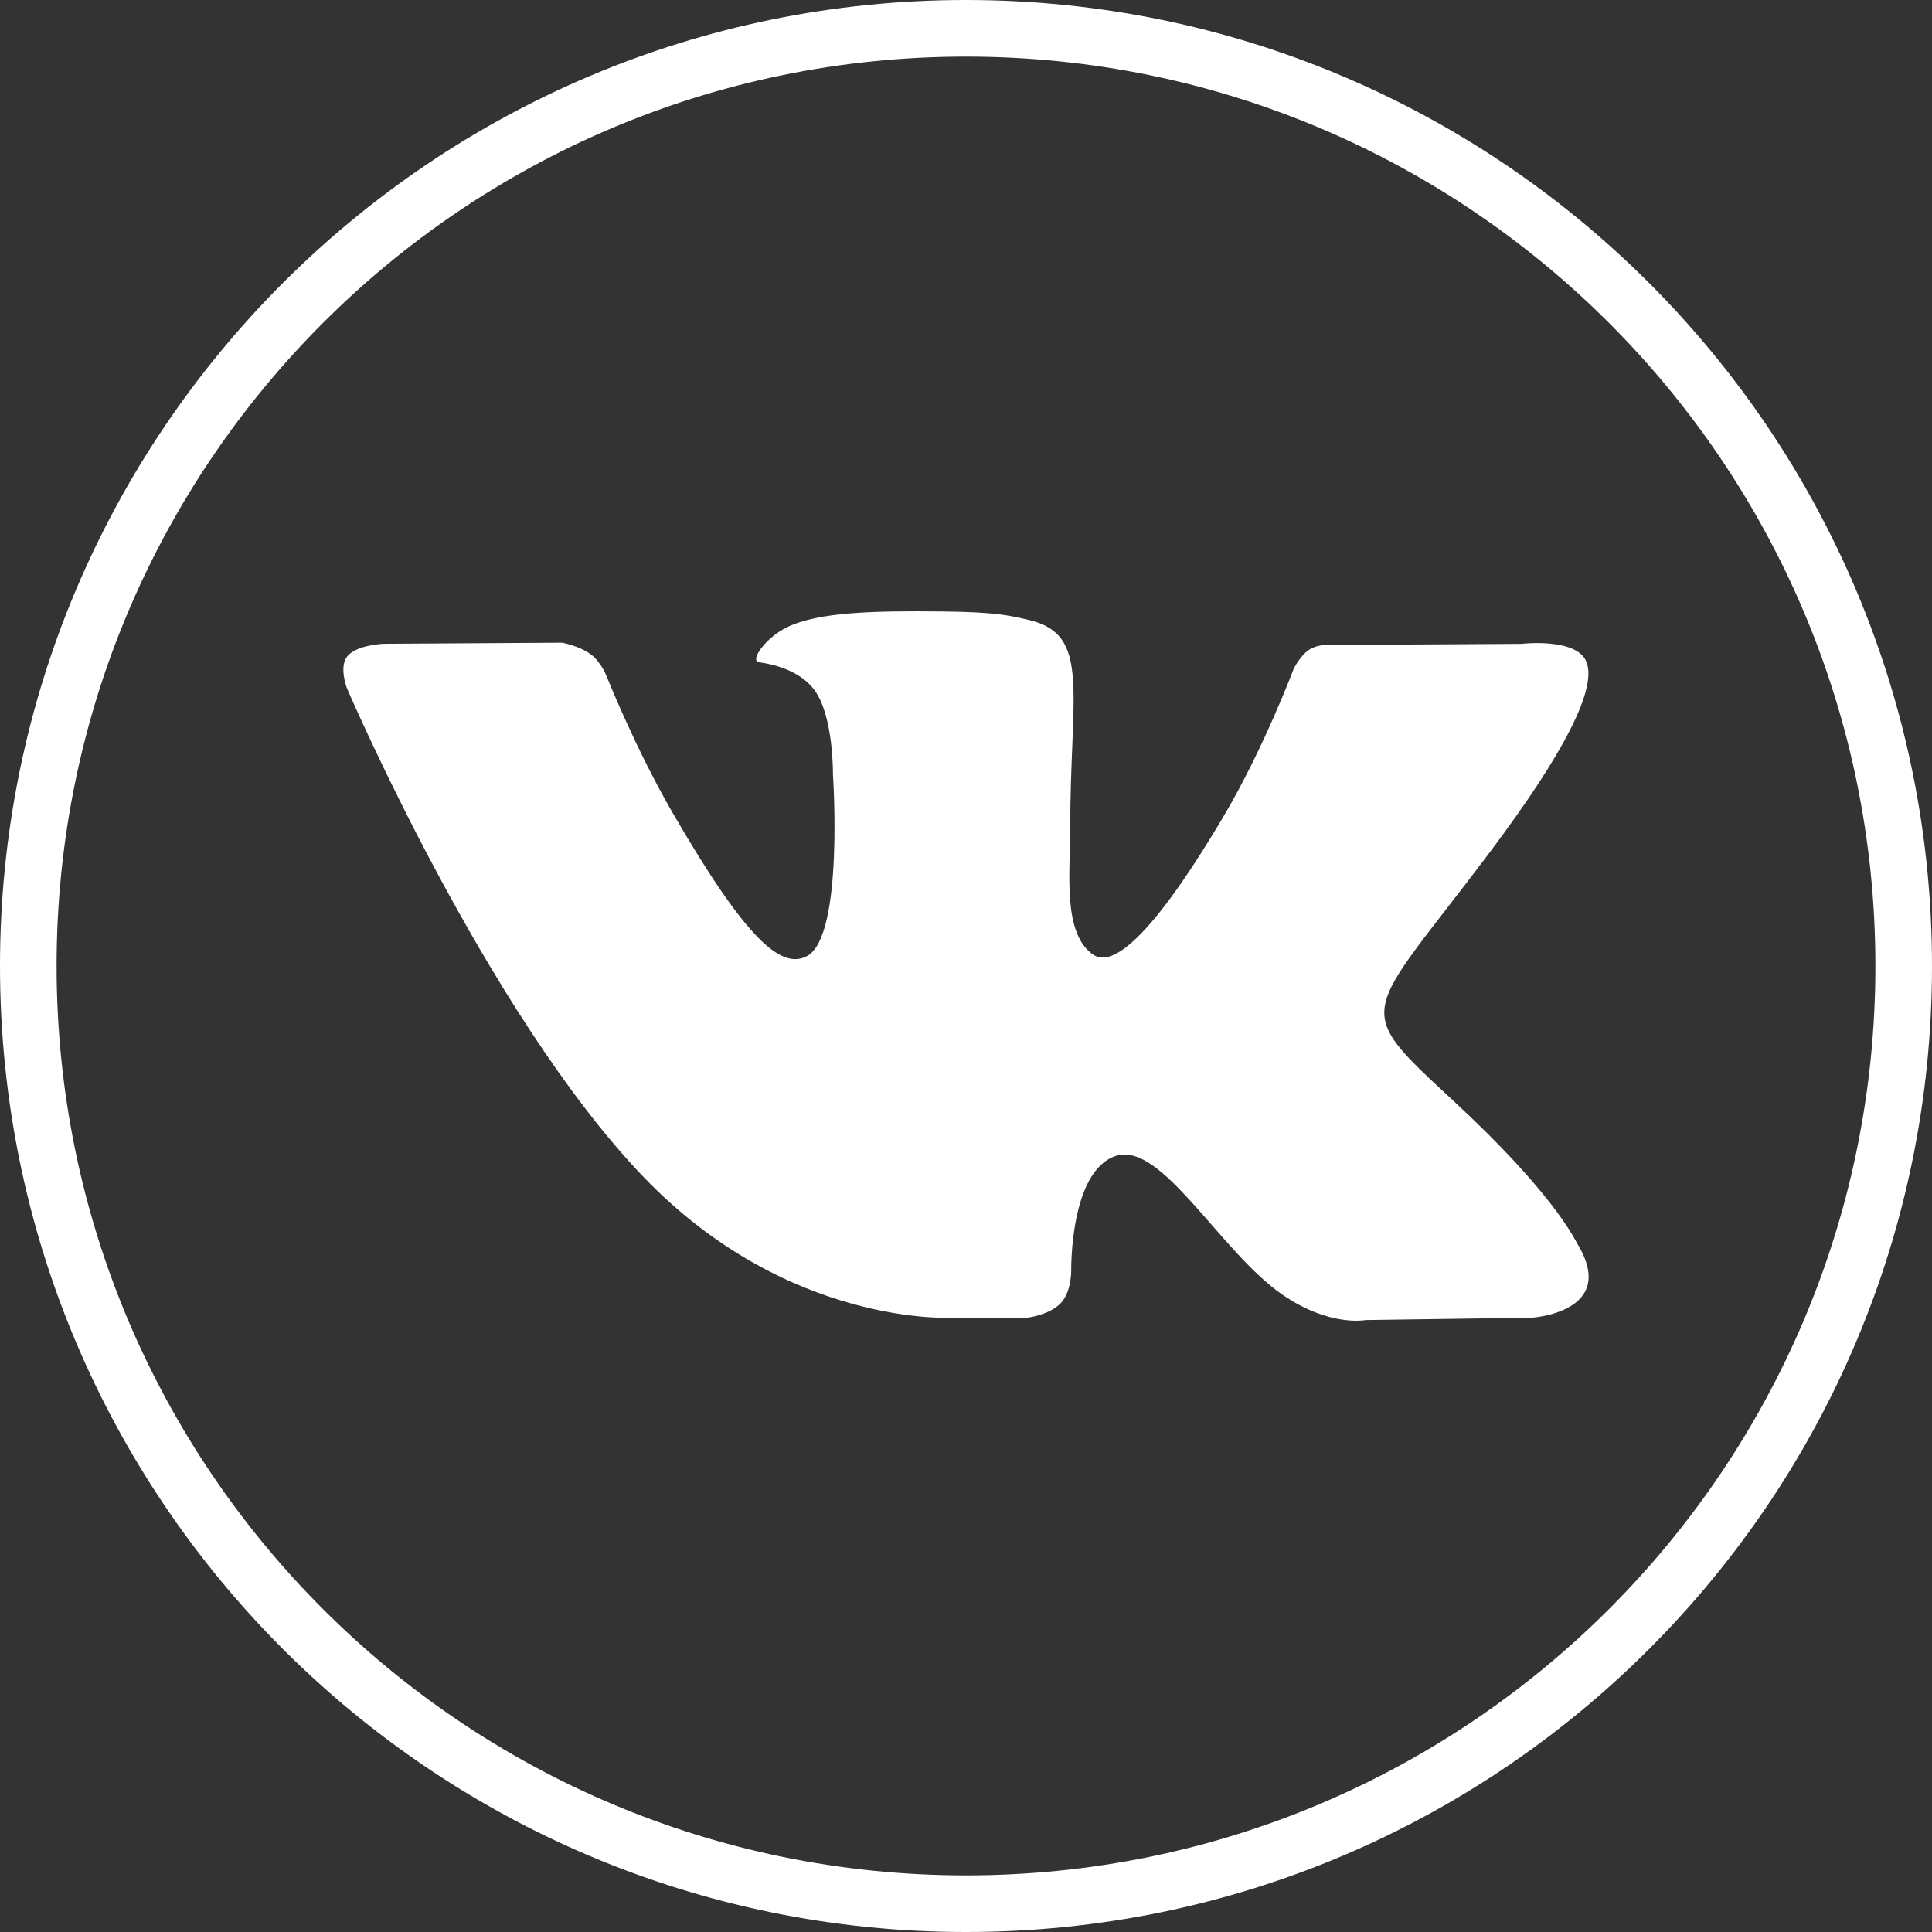
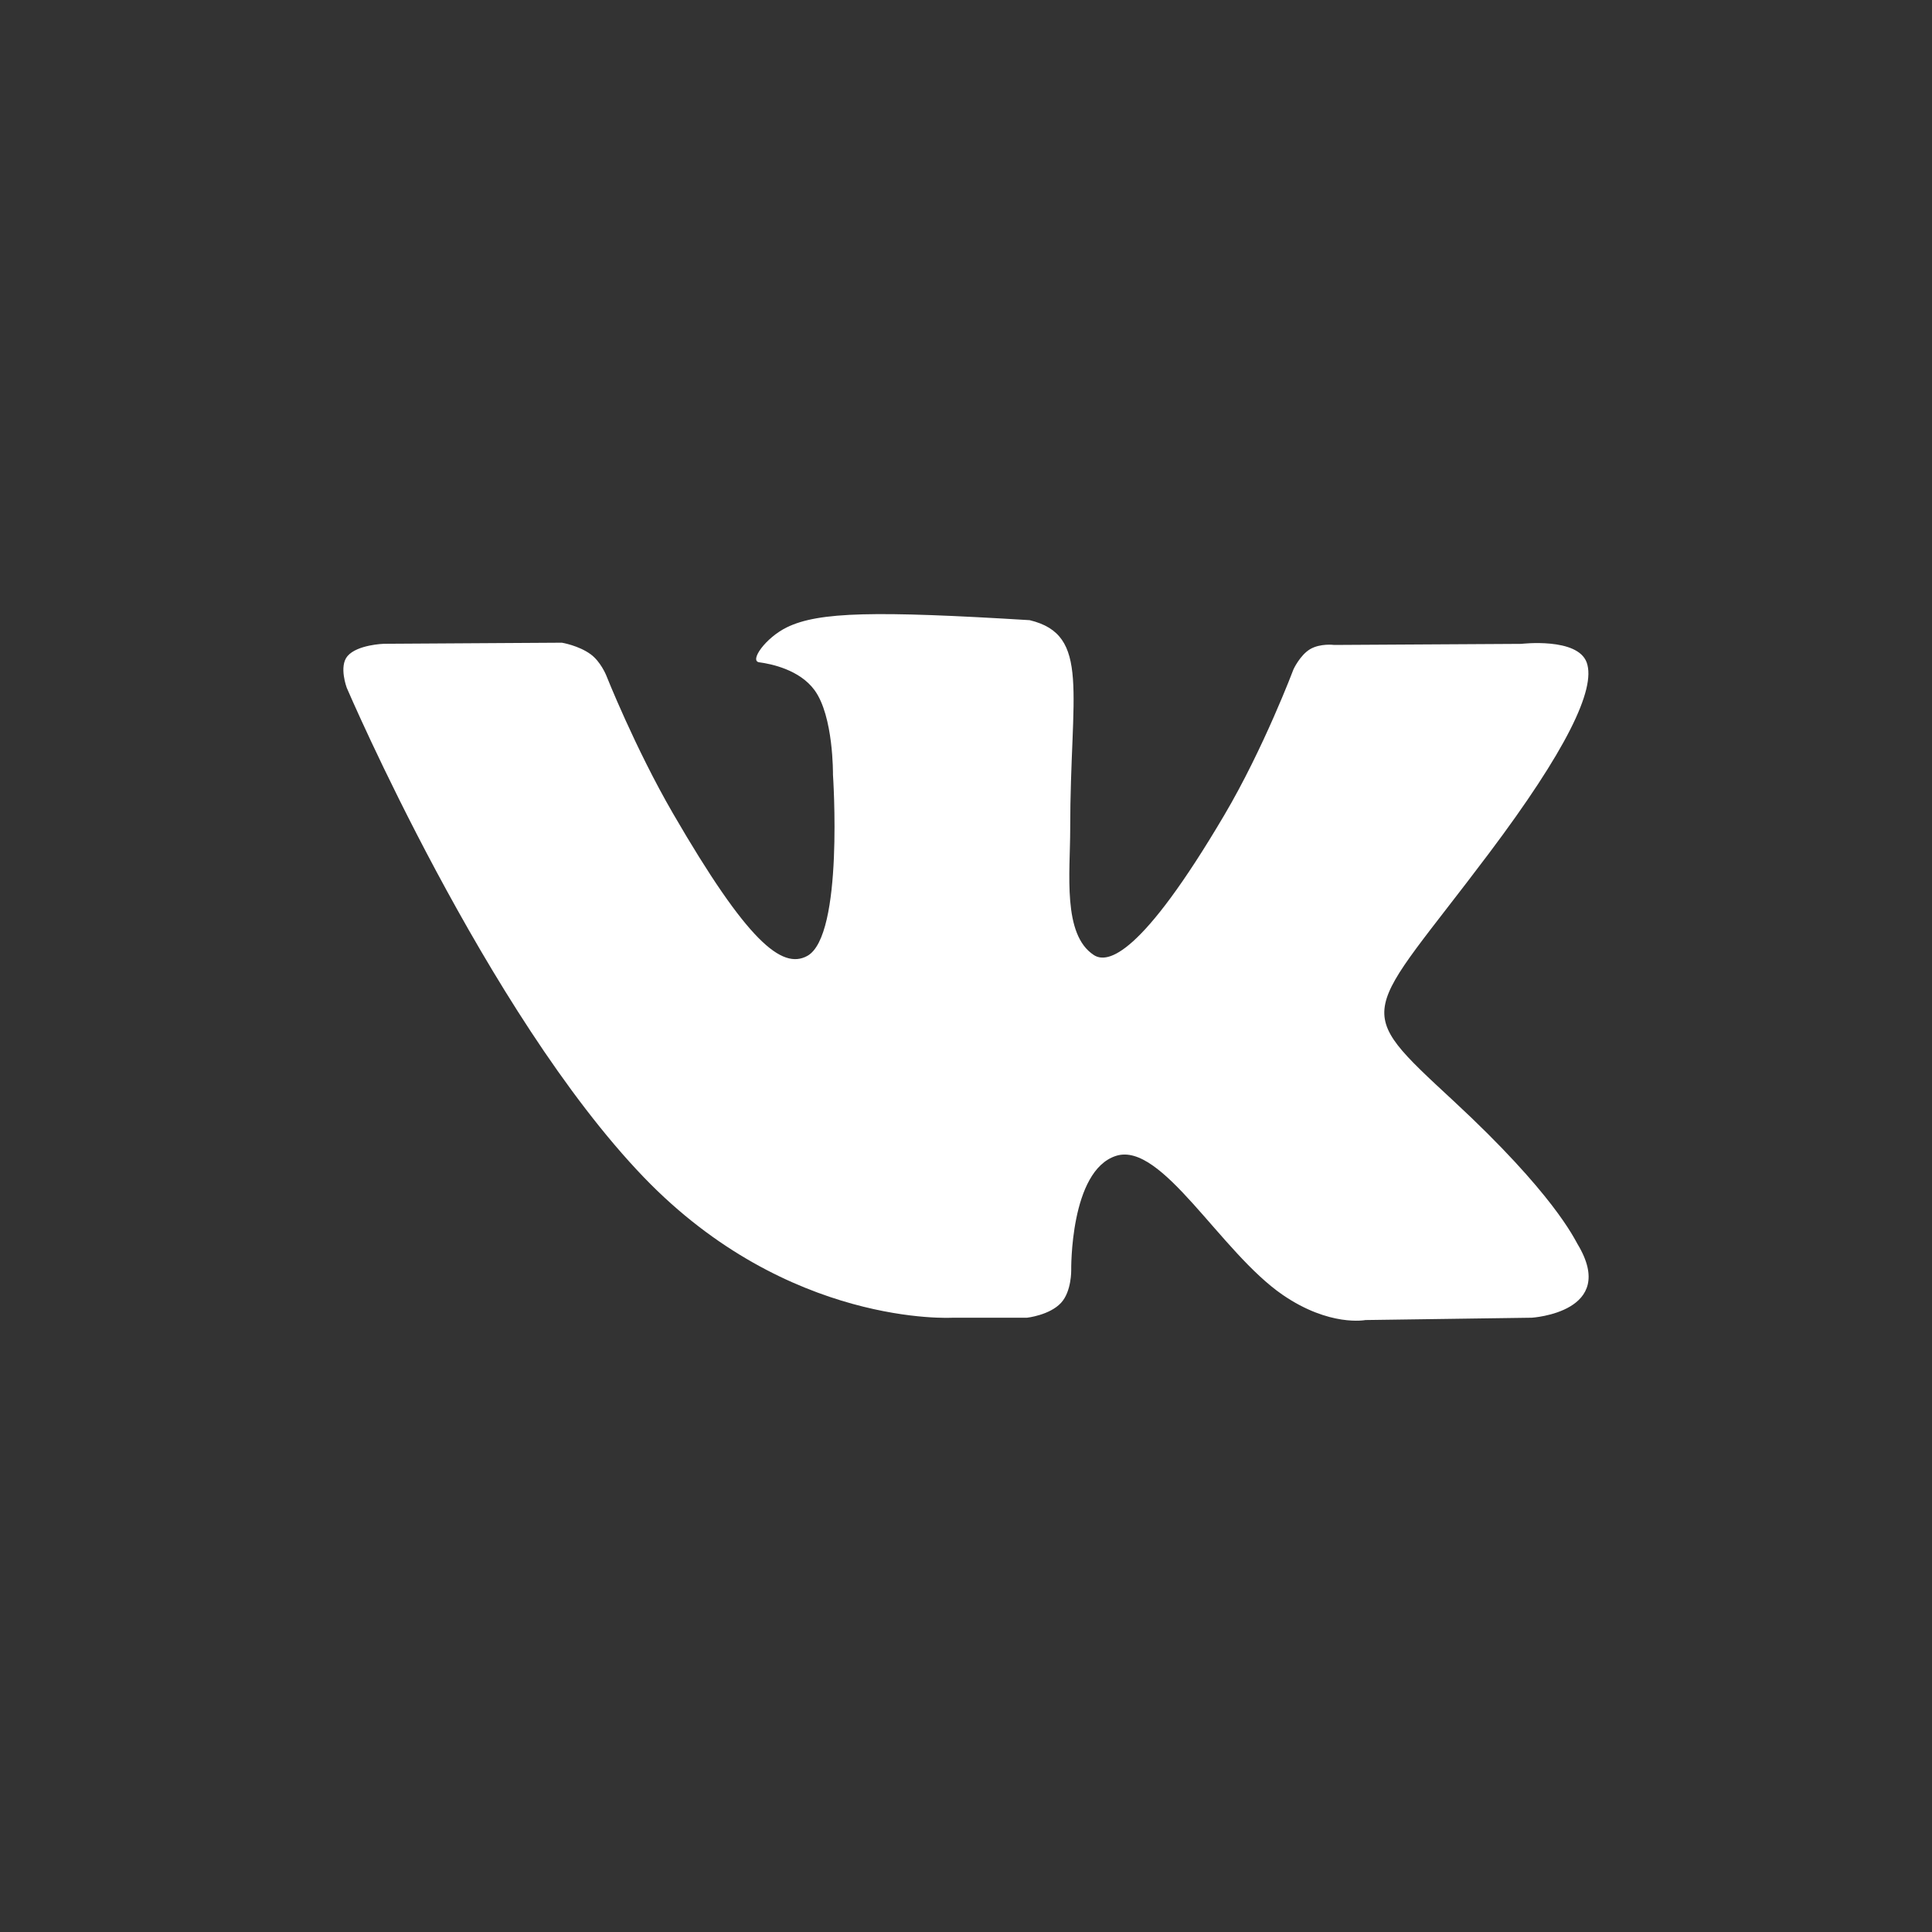
<svg xmlns="http://www.w3.org/2000/svg" width="512" height="512" viewBox="0 0 512 512" fill="none">
  <rect x="0" y="0" width="512" height="512" fill="#333333" stroke="none" />
-   <path d="M504.5 256C504.5 393.243 393.243 504.5 256 504.5C118.757 504.5 7.5 393.243 7.5 256C7.5 118.757 118.757 7.5 256 7.5C393.243 7.5 504.5 118.757 504.5 256Z" stroke="white" stroke-width="15" />
-   <path d="M252.469 349.208H272.188C272.188 349.208 278.149 348.549 281.181 345.274C283.986 342.268 283.883 336.625 283.883 336.625C283.883 336.625 283.491 310.202 295.785 306.309C307.892 302.479 323.445 331.847 339.925 343.153C352.384 351.7 361.851 349.826 361.851 349.826L405.93 349.208C405.93 349.208 428.991 347.787 418.059 329.684C417.172 328.201 411.685 316.298 385.283 291.831C357.644 266.211 361.356 270.371 394.648 226.072C414.923 199.093 423.03 182.617 420.493 175.574C418.079 168.86 403.166 170.631 403.166 170.631L353.58 170.919C353.58 170.919 349.909 170.425 347.165 172.052C344.504 173.658 342.792 177.365 342.792 177.365C342.792 177.365 334.934 198.248 324.456 216.001C302.365 253.463 293.516 255.44 289.906 253.113C281.511 247.696 283.615 231.324 283.615 219.708C283.615 183.4 289.122 168.263 272.869 164.35C267.464 163.052 263.504 162.187 249.705 162.043C232.007 161.858 217.012 162.105 208.534 166.244C202.883 169.004 198.531 175.162 201.191 175.512C204.471 175.944 211.897 177.51 215.836 182.864C220.931 189.763 220.745 205.292 220.745 205.292C220.745 205.292 223.674 248.026 213.918 253.339C207.214 256.985 198.036 249.55 178.337 215.548C168.251 198.146 160.619 178.889 160.619 178.889C160.619 178.889 159.155 175.306 156.535 173.391C153.359 171.063 148.903 170.322 148.903 170.322L101.751 170.61C101.751 170.61 94.676 170.816 92.077 173.885C89.767 176.624 91.891 182.267 91.891 182.267C91.891 182.267 128.813 268.497 170.602 311.973C208.947 351.824 252.469 349.208 252.469 349.208Z" fill="white" />
+   <path d="M252.469 349.208H272.188C272.188 349.208 278.149 348.549 281.181 345.274C283.986 342.268 283.883 336.625 283.883 336.625C283.883 336.625 283.491 310.202 295.785 306.309C307.892 302.479 323.445 331.847 339.925 343.153C352.384 351.7 361.851 349.826 361.851 349.826L405.93 349.208C405.93 349.208 428.991 347.787 418.059 329.684C417.172 328.201 411.685 316.298 385.283 291.831C357.644 266.211 361.356 270.371 394.648 226.072C414.923 199.093 423.03 182.617 420.493 175.574C418.079 168.86 403.166 170.631 403.166 170.631L353.58 170.919C353.58 170.919 349.909 170.425 347.165 172.052C344.504 173.658 342.792 177.365 342.792 177.365C342.792 177.365 334.934 198.248 324.456 216.001C302.365 253.463 293.516 255.44 289.906 253.113C281.511 247.696 283.615 231.324 283.615 219.708C283.615 183.4 289.122 168.263 272.869 164.35C232.007 161.858 217.012 162.105 208.534 166.244C202.883 169.004 198.531 175.162 201.191 175.512C204.471 175.944 211.897 177.51 215.836 182.864C220.931 189.763 220.745 205.292 220.745 205.292C220.745 205.292 223.674 248.026 213.918 253.339C207.214 256.985 198.036 249.55 178.337 215.548C168.251 198.146 160.619 178.889 160.619 178.889C160.619 178.889 159.155 175.306 156.535 173.391C153.359 171.063 148.903 170.322 148.903 170.322L101.751 170.61C101.751 170.61 94.676 170.816 92.077 173.885C89.767 176.624 91.891 182.267 91.891 182.267C91.891 182.267 128.813 268.497 170.602 311.973C208.947 351.824 252.469 349.208 252.469 349.208Z" fill="white" />
</svg>